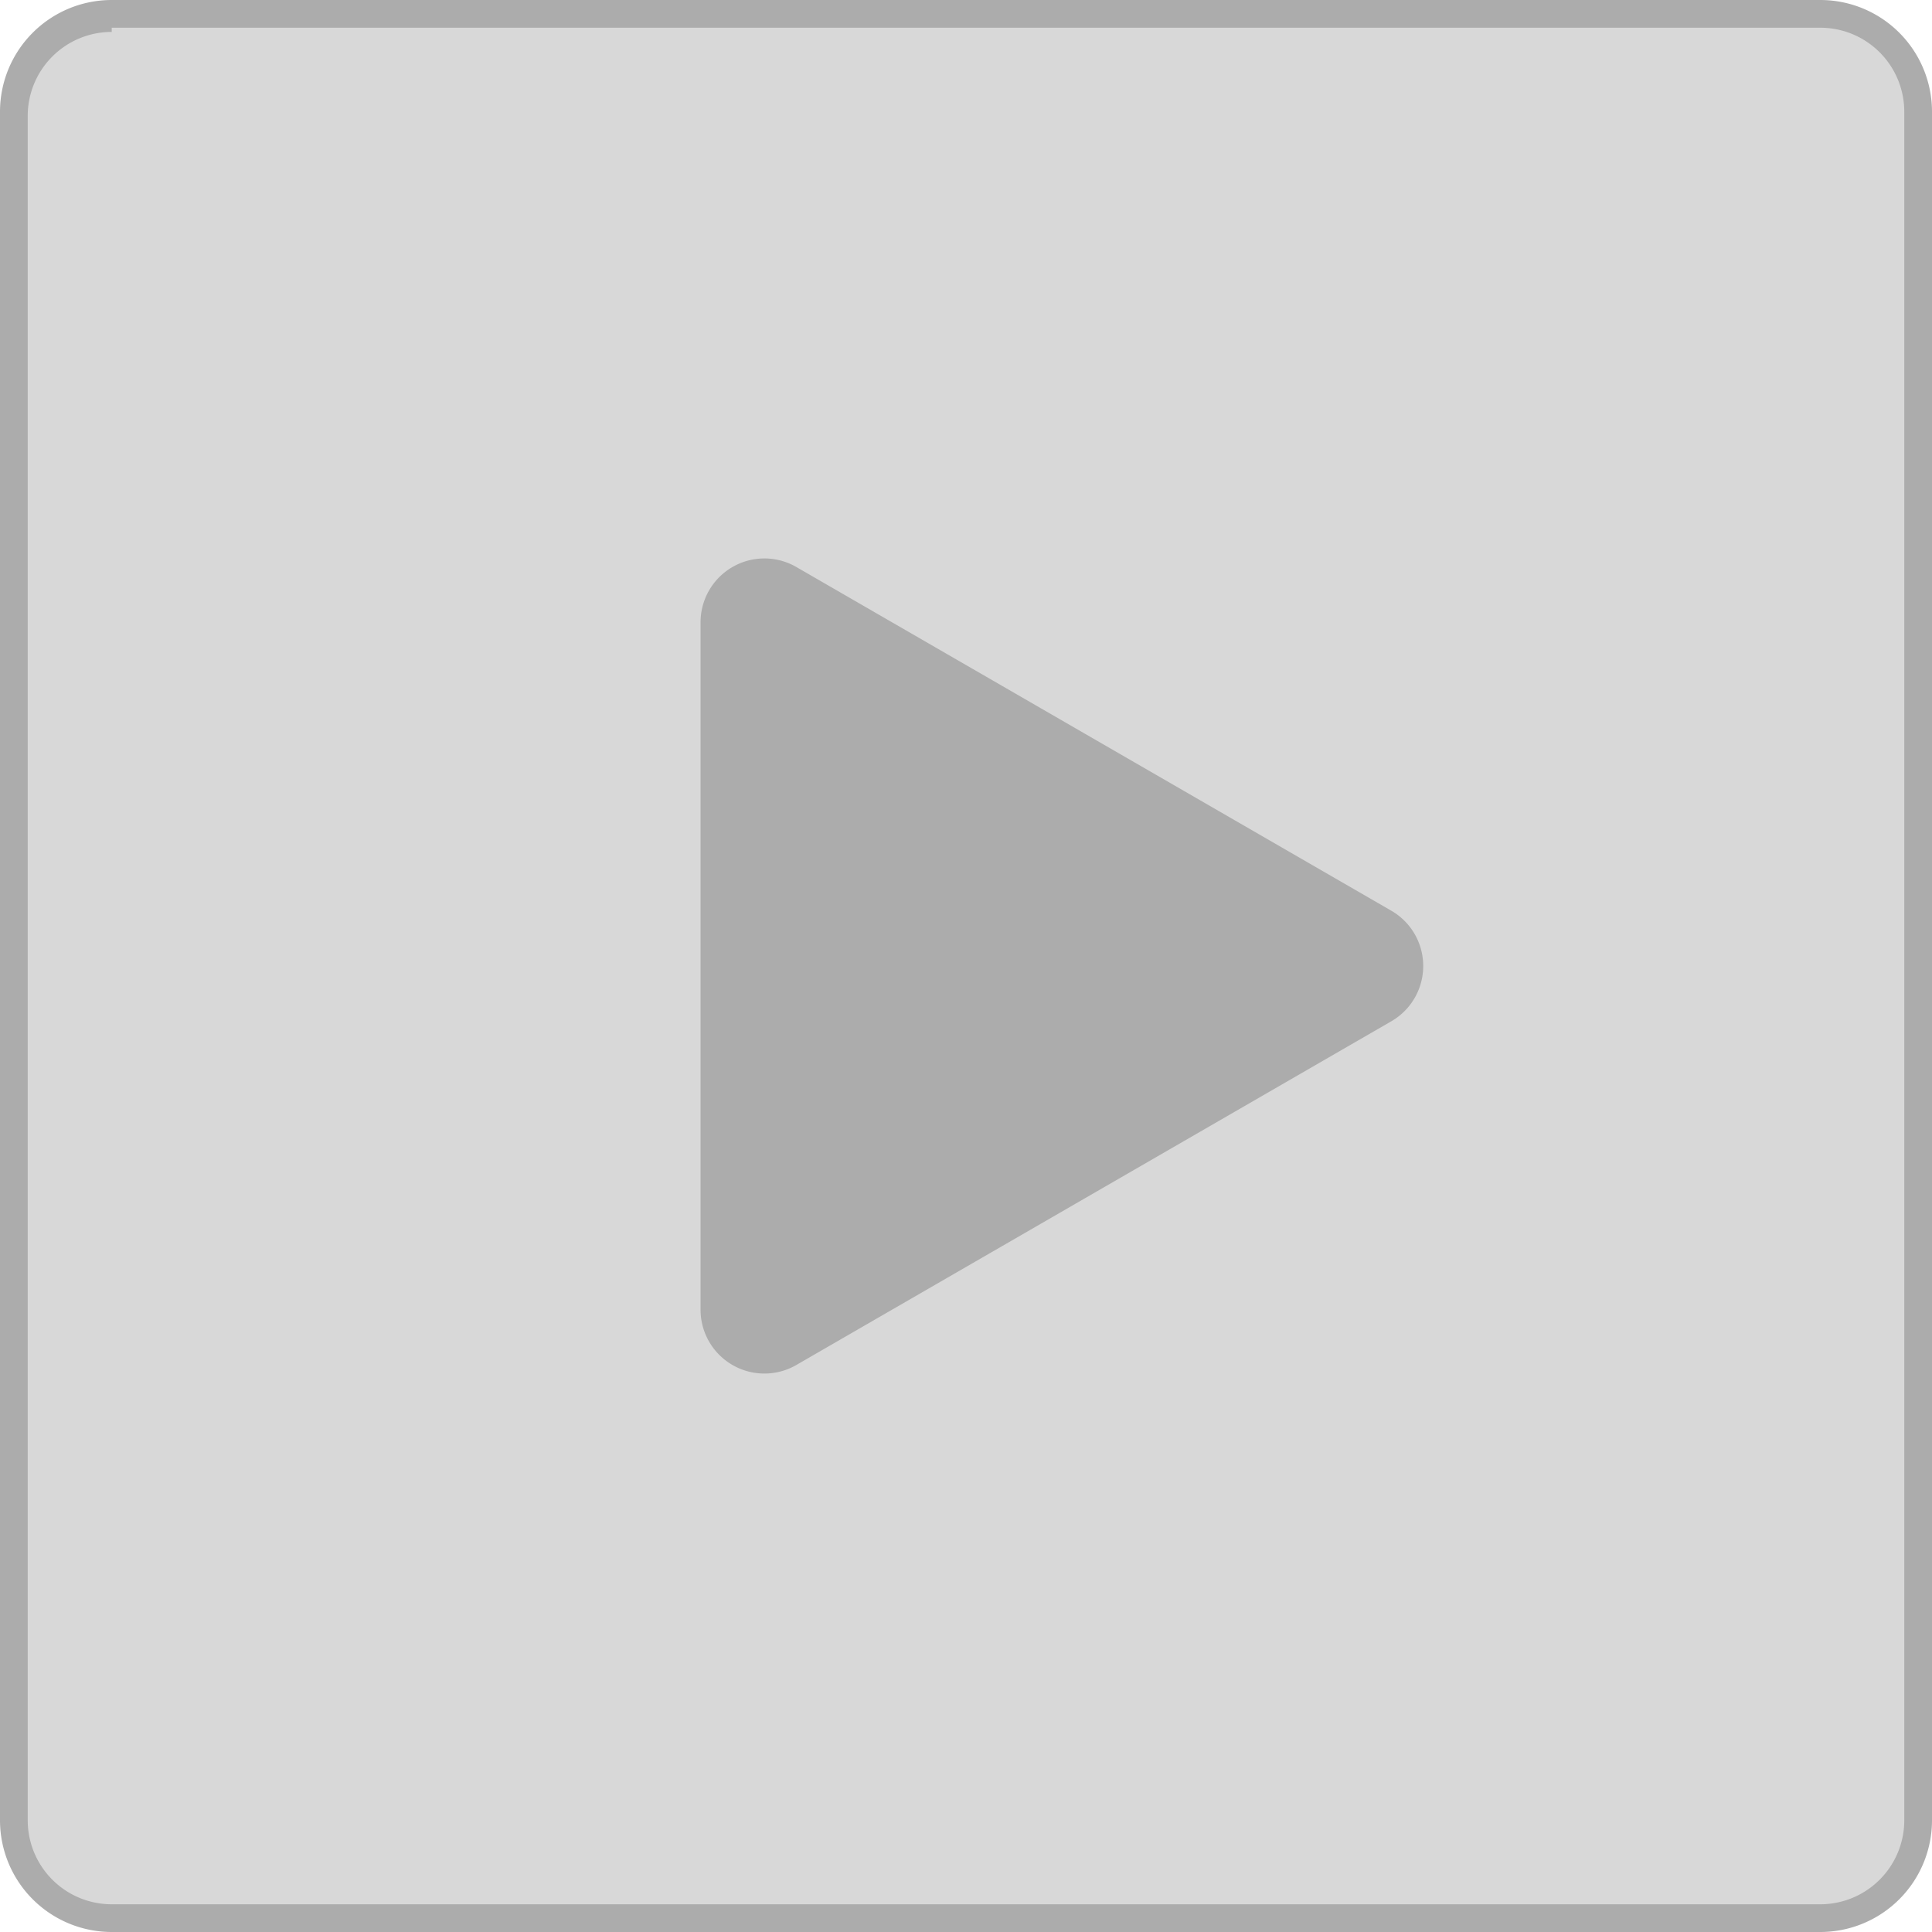
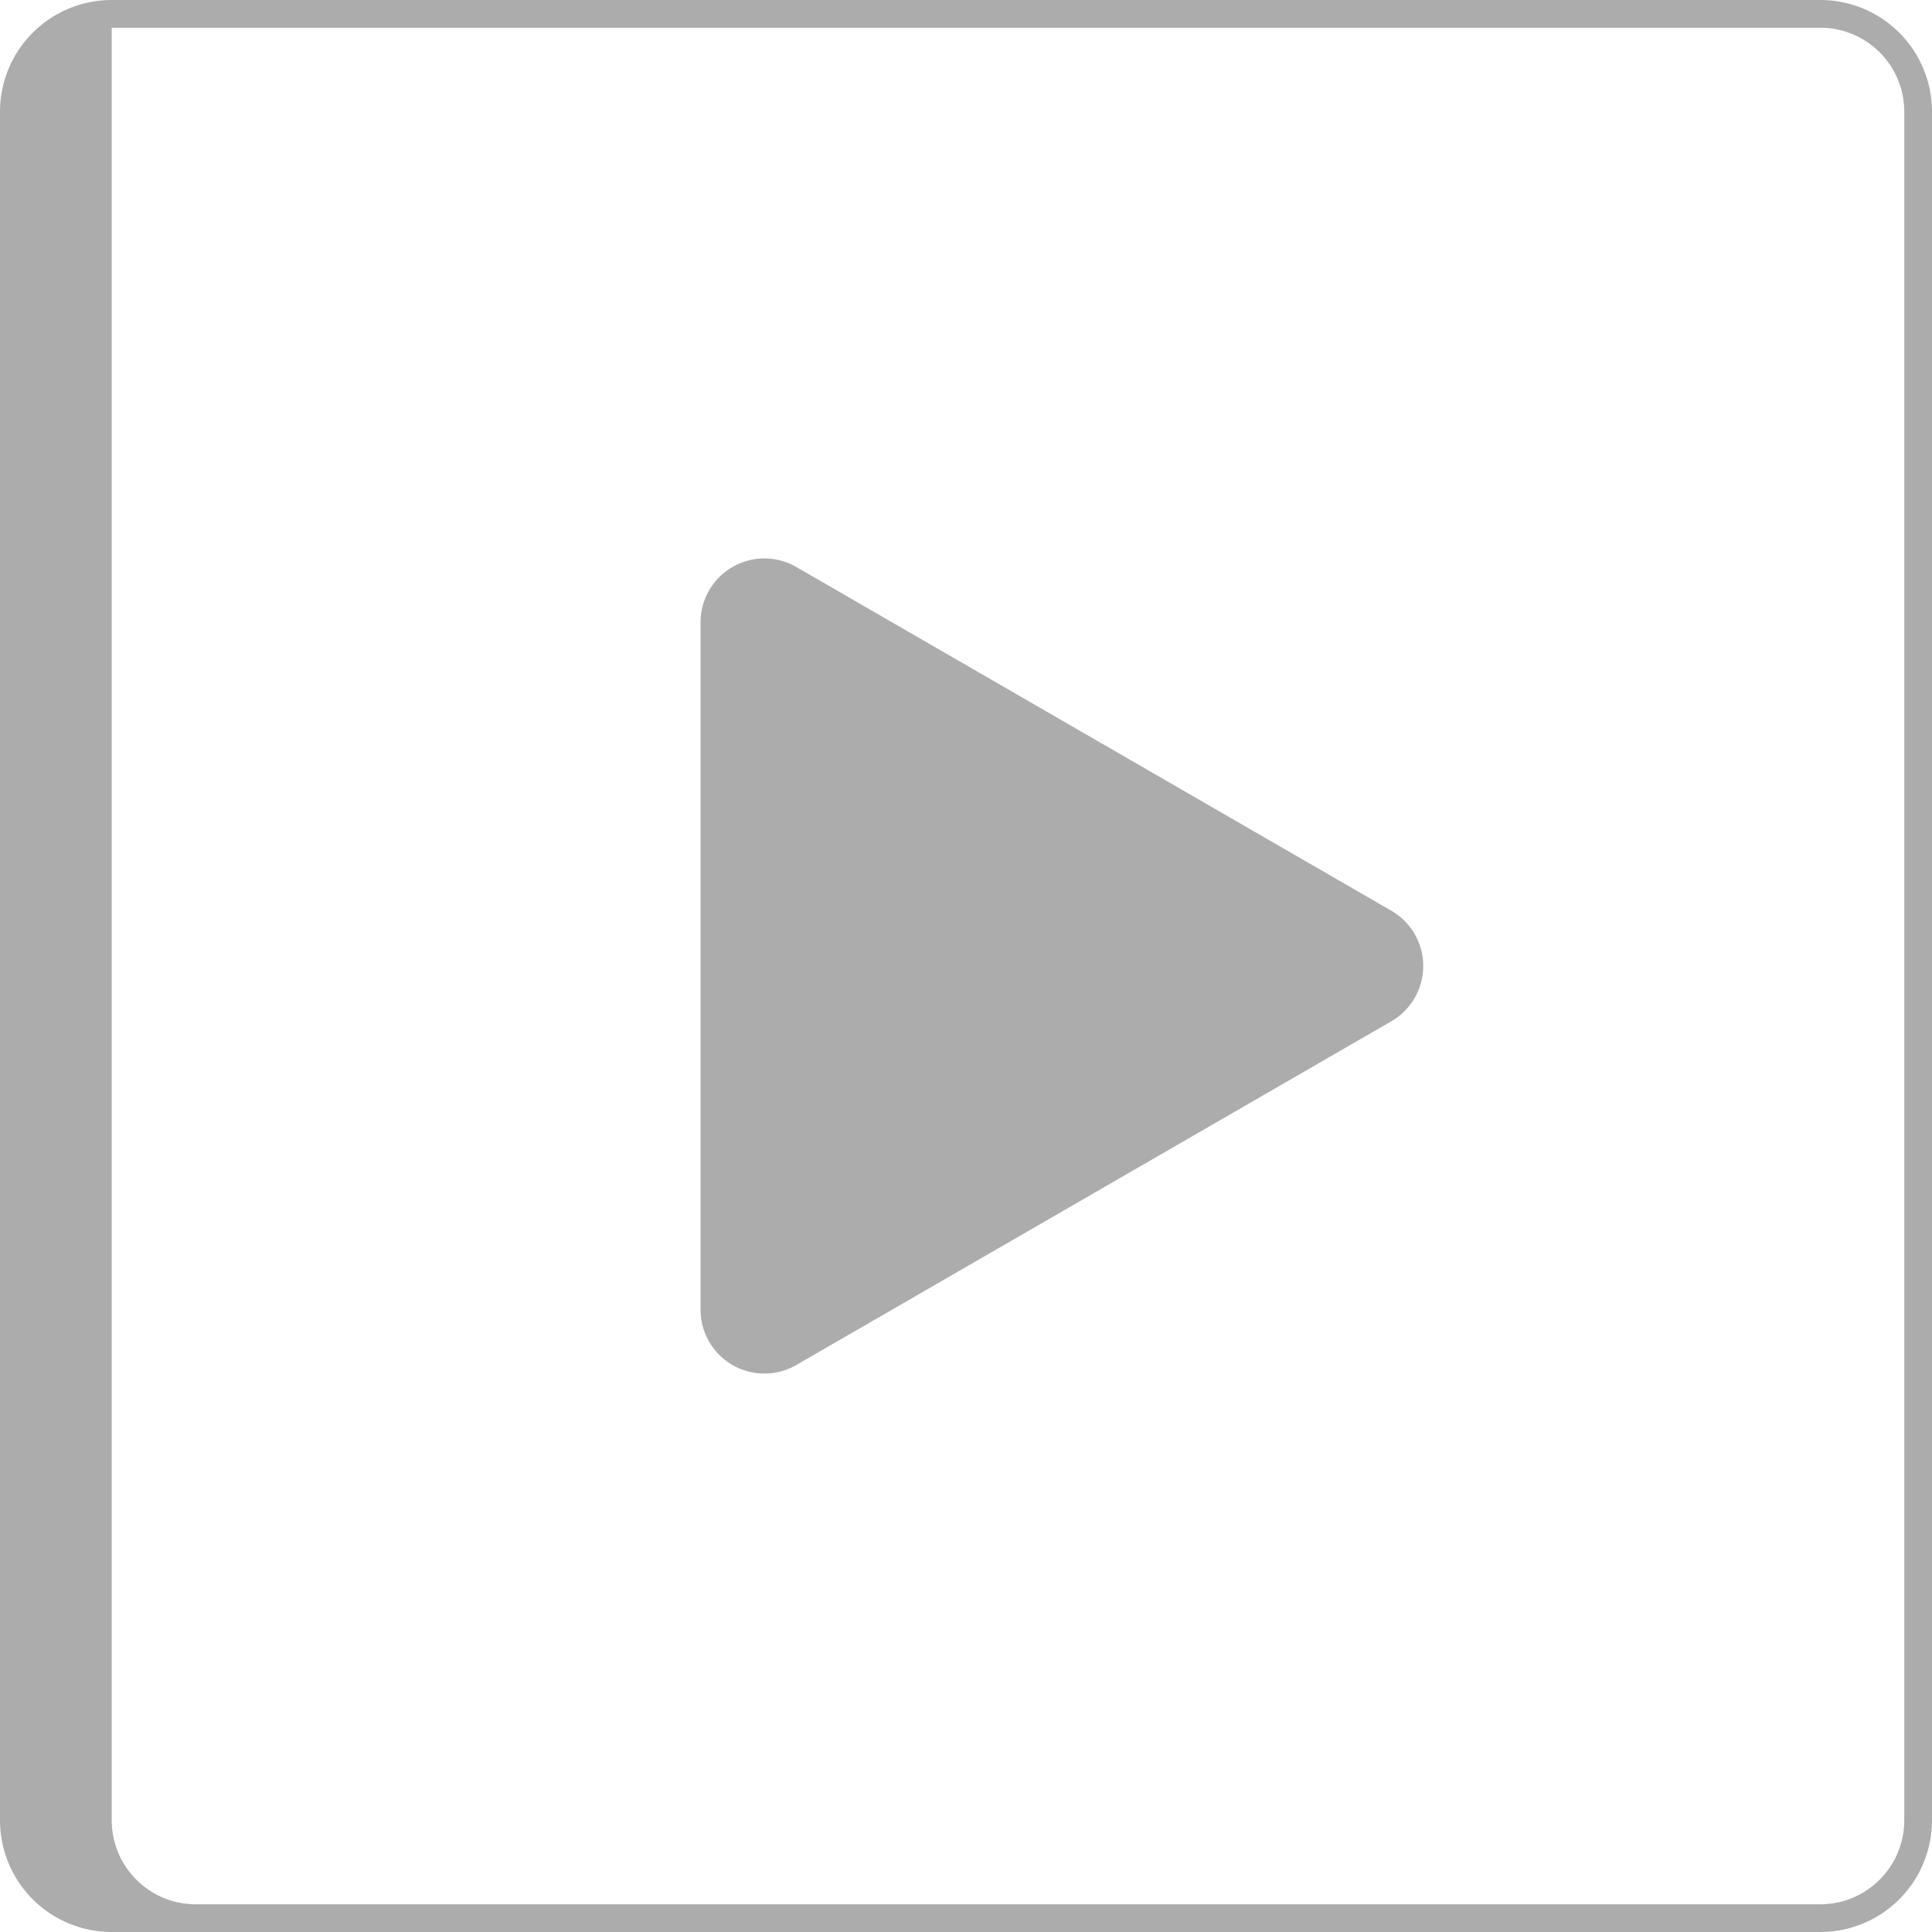
<svg xmlns="http://www.w3.org/2000/svg" id="Layer_1" data-name="Layer 1" width="23" height="23" viewBox="0 0 23 23">
  <defs>
    <style>
      .cls-1 {
        fill: #d8d8d8;
      }

      .cls-2 {
        fill: #acacac;
      }
    </style>
  </defs>
  <title>icon-play</title>
-   <path id="path14" class="cls-1" d="M22.81,21.67a1.14,1.14,0,0,1-1.14,1.14H1.33A1.14,1.14,0,0,1,.19,21.67V1.33A1.14,1.14,0,0,1,1.33.19H21.67a1.14,1.14,0,0,1,1.14,1.14V21.67" />
-   <path id="path16" class="cls-2" d="M1.33,0.38a1,1,0,0,0-1,1V21.67a1,1,0,0,0,1,1H21.67a1,1,0,0,0,1-1V1.33a1,1,0,0,0-1-1H1.33ZM21.67,23H1.33A1.33,1.33,0,0,1,0,21.67V1.33A1.33,1.33,0,0,1,1.33,0H21.67A1.33,1.33,0,0,1,23,1.33V21.67A1.33,1.33,0,0,1,21.67,23" />
+   <path id="path16" class="cls-2" d="M1.33,0.38V21.67a1,1,0,0,0,1,1H21.67a1,1,0,0,0,1-1V1.33a1,1,0,0,0-1-1H1.33ZM21.67,23H1.33A1.33,1.33,0,0,1,0,21.67V1.33A1.33,1.33,0,0,1,1.33,0H21.67A1.33,1.33,0,0,1,23,1.33V21.67A1.33,1.33,0,0,1,21.67,23" />
  <path id="path18" class="cls-2" d="M16.56,10.84L9.48,6.75a0.76,0.76,0,0,0-1.14.66v8.18a0.76,0.76,0,0,0,1.14.66l7.08-4.09a0.76,0.76,0,0,0,0-1.32" />
</svg>